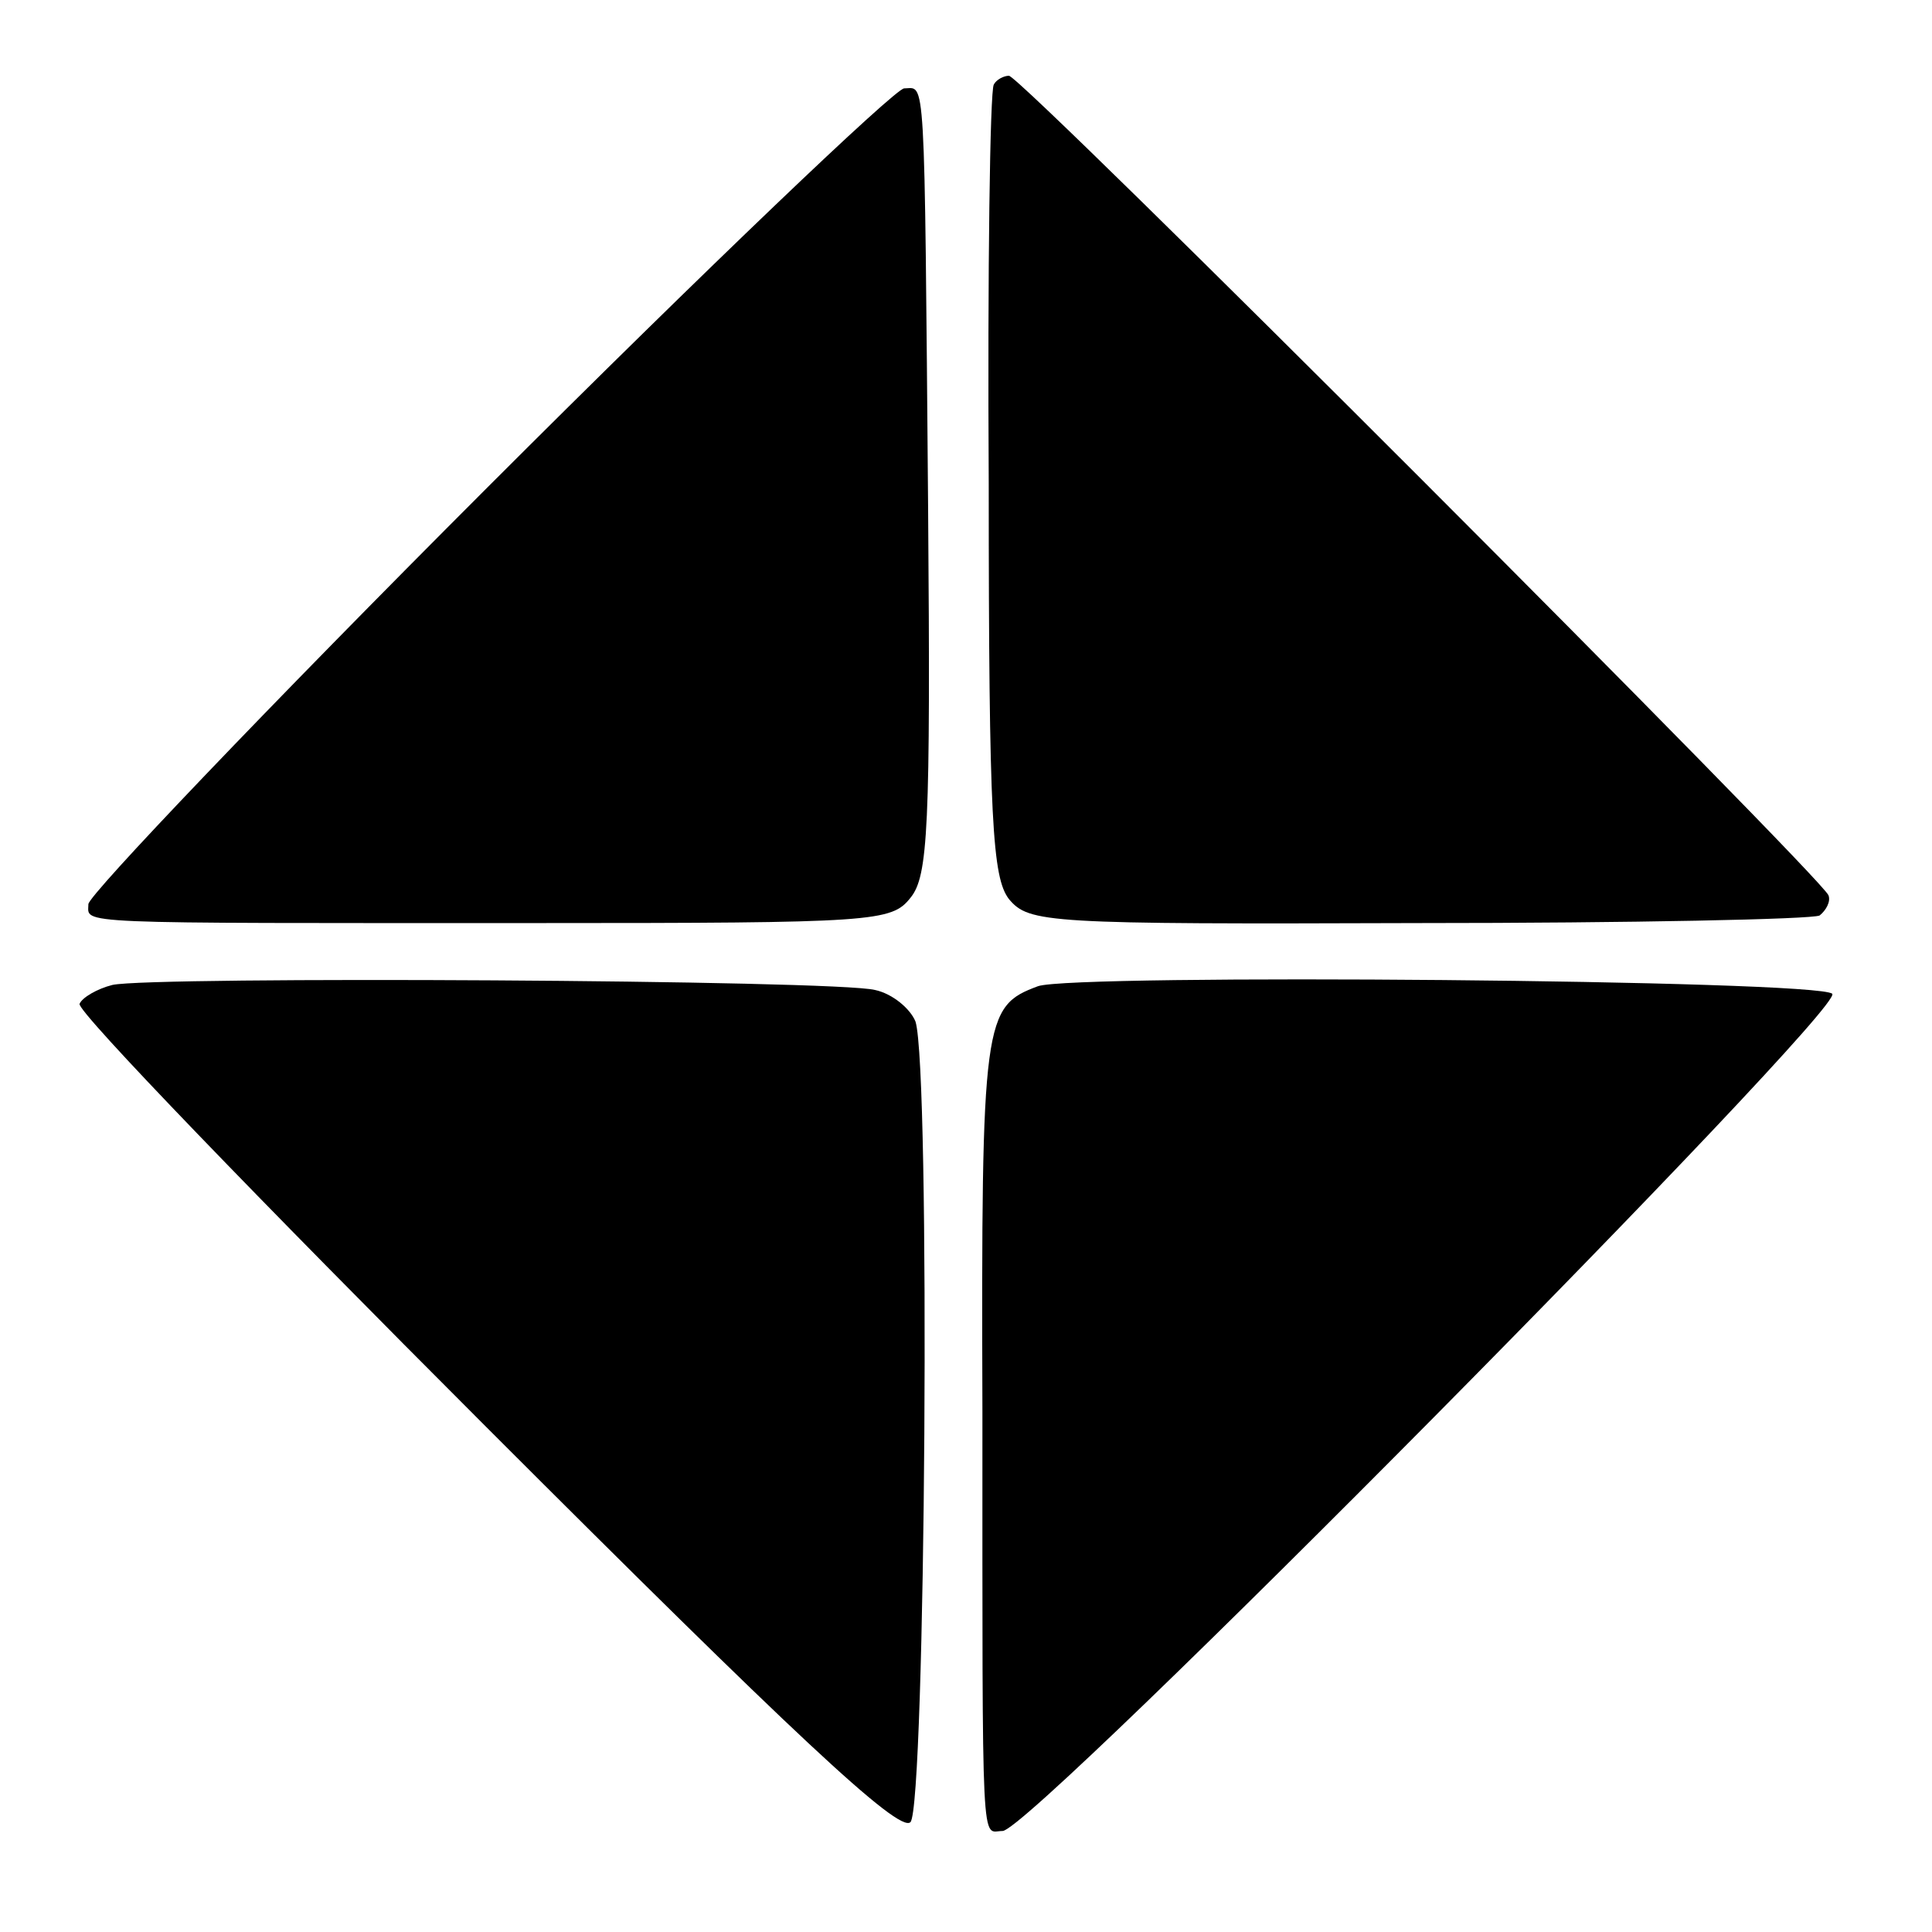
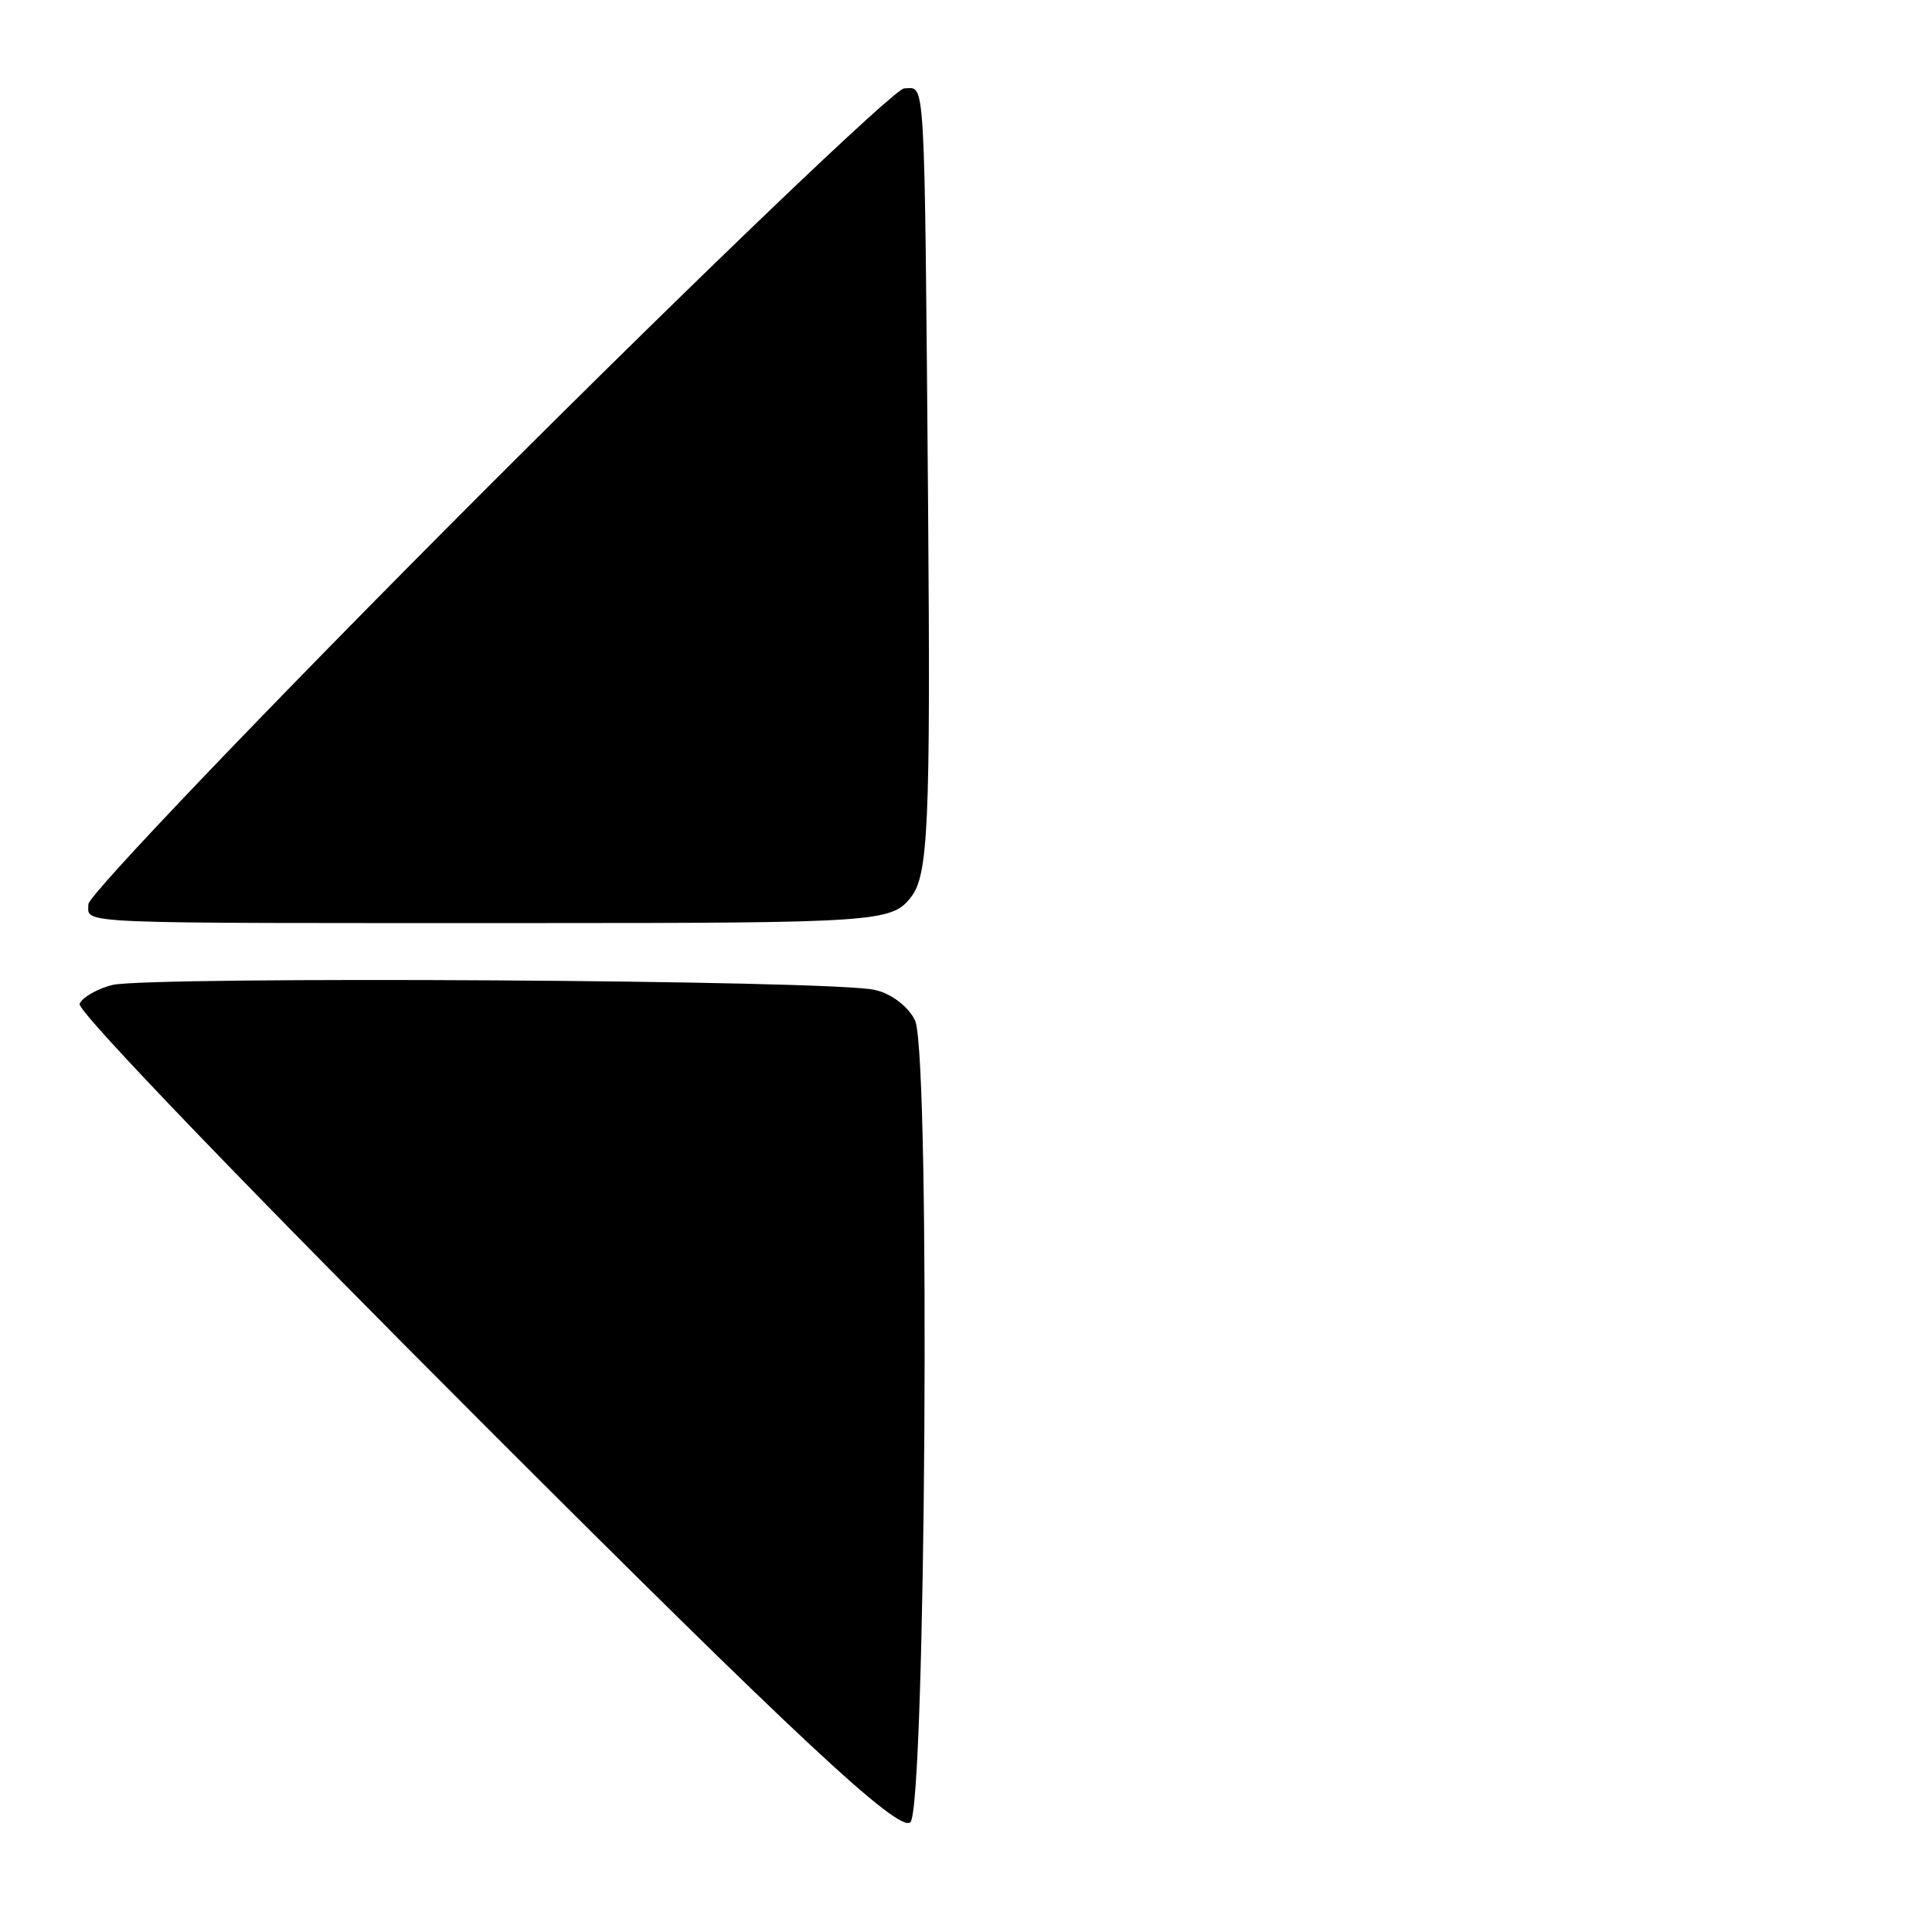
<svg xmlns="http://www.w3.org/2000/svg" version="1.0" width="153pt" height="153pt" viewBox="0 0 153 153" preserveAspectRatio="xMidYMid meet">
  <g transform="translate(0,153) scale(0.1,-0.1)" fill="#000000" stroke="none">
-     <path d="M787 1463 c-3 -5 -5 -147 -4 -316 0 -268 3 -312 16 -329 16 -19 29 -20 324 -19 169 0 312 3 318 6 5 4 9 11 7 16 -5 14 -639 649 -649 649 -4 0 -10 -3 -12 -7z" />
    <path d="M386 1144 c-174 -174 -316 -323 -316 -330 0 -16 -19 -15 355 -15 268 0 281 1 296 20 14 17 16 55 14 308 -3 354 -2 333 -19 333 -7 0 -156 -142 -330 -316z" />
    <path d="M89 750 c-12 -3 -24 -10 -26 -15 -2 -6 143 -156 322 -335 242 -242 327 -322 336 -313 12 12 16 596 4 634 -4 10 -18 22 -32 25 -31 8 -573 11 -604 4z" />
-     <path d="M822 749 c-43 -16 -45 -25 -44 -337 0 -359 -1 -332 16 -332 23 0 668 652 657 663 -11 11 -601 16 -629 6z" />
  </g>
</svg>